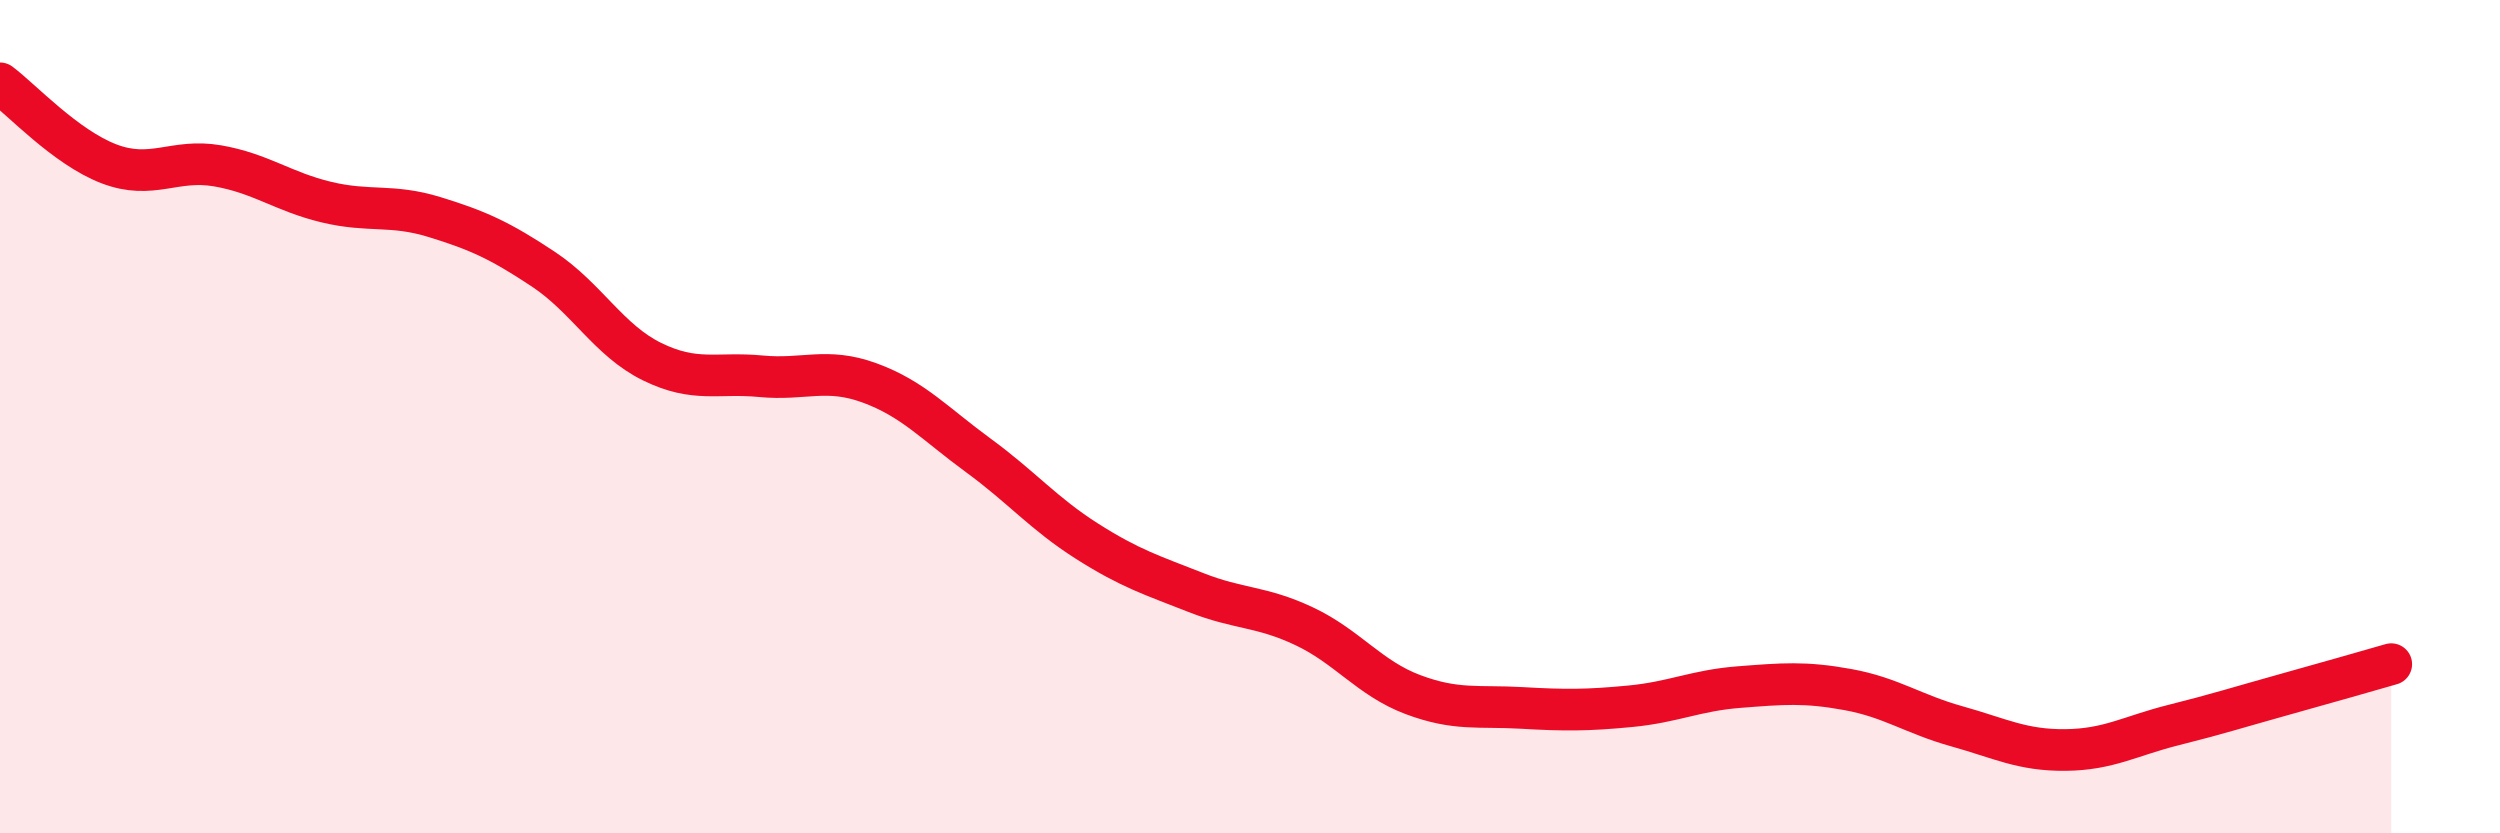
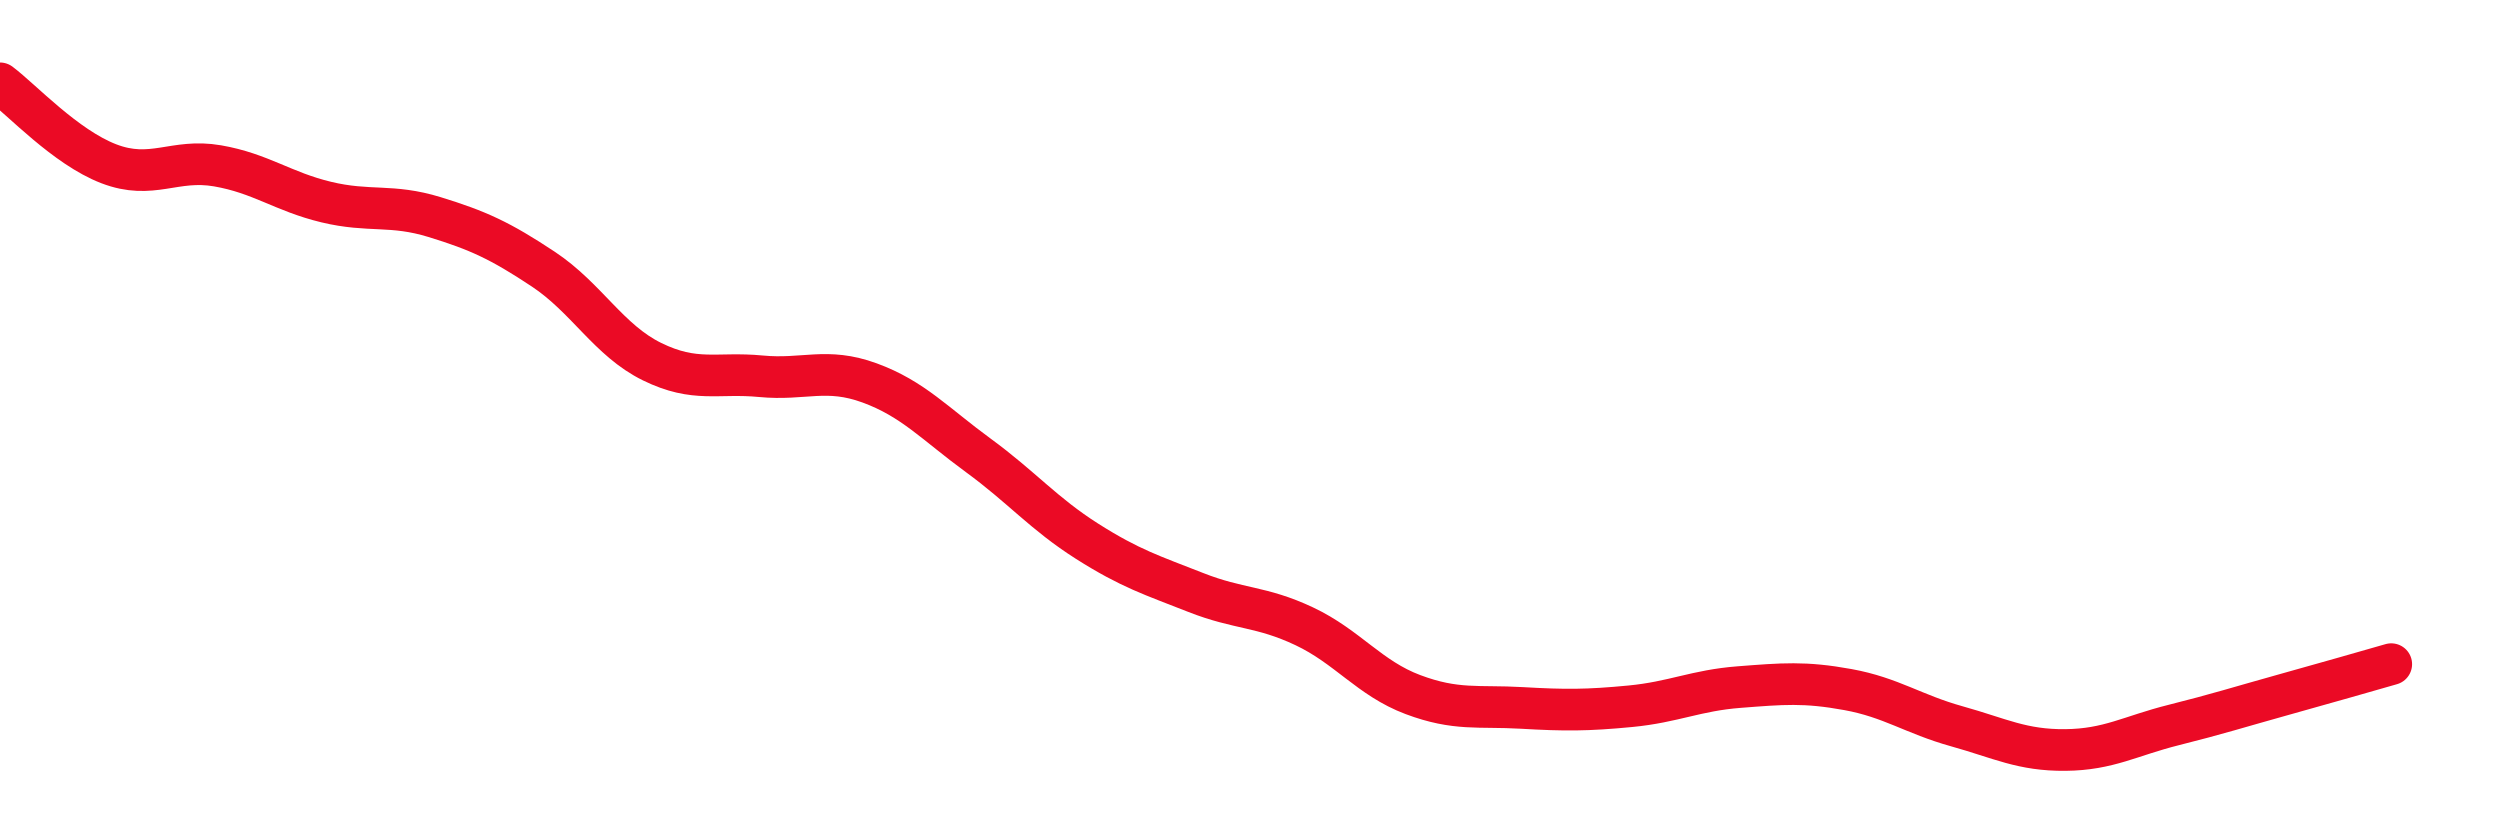
<svg xmlns="http://www.w3.org/2000/svg" width="60" height="20" viewBox="0 0 60 20">
-   <path d="M 0,2 C 0.52,2.39 1.57,3.53 2.61,3.93 C 3.65,4.33 4.18,3.8 5.22,3.98 C 6.26,4.16 6.79,4.6 7.83,4.85 C 8.87,5.1 9.39,4.89 10.43,5.21 C 11.47,5.53 12,5.77 13.04,6.46 C 14.08,7.15 14.61,8.17 15.65,8.68 C 16.69,9.19 17.22,8.93 18.26,9.03 C 19.3,9.13 19.83,8.81 20.87,9.19 C 21.91,9.57 22.44,10.17 23.48,10.93 C 24.52,11.69 25.05,12.33 26.09,12.99 C 27.13,13.65 27.66,13.81 28.7,14.22 C 29.74,14.63 30.26,14.54 31.3,15.03 C 32.34,15.52 32.87,16.28 33.91,16.67 C 34.95,17.06 35.48,16.93 36.52,16.99 C 37.56,17.05 38.09,17.05 39.13,16.95 C 40.17,16.85 40.7,16.57 41.74,16.49 C 42.78,16.41 43.31,16.36 44.35,16.55 C 45.39,16.74 45.92,17.14 46.96,17.43 C 48,17.72 48.53,18.01 49.57,18 C 50.61,17.99 51.13,17.66 52.17,17.4 C 53.21,17.14 53.74,16.97 54.78,16.68 C 55.82,16.39 56.87,16.09 57.39,15.94L57.39 20L0 20Z" fill="#EB0A25" opacity="0.1" stroke-linecap="round" stroke-linejoin="round" />
  <path d="M 0,2 C 0.52,2.39 1.57,3.53 2.61,3.93 C 3.65,4.33 4.18,3.8 5.22,3.98 C 6.26,4.16 6.79,4.6 7.83,4.85 C 8.87,5.1 9.39,4.89 10.43,5.21 C 11.47,5.53 12,5.77 13.04,6.46 C 14.08,7.15 14.61,8.17 15.65,8.68 C 16.69,9.19 17.22,8.93 18.26,9.03 C 19.3,9.13 19.83,8.81 20.87,9.19 C 21.91,9.57 22.44,10.17 23.48,10.93 C 24.52,11.69 25.05,12.33 26.09,12.99 C 27.13,13.65 27.66,13.81 28.7,14.22 C 29.74,14.63 30.26,14.54 31.3,15.03 C 32.34,15.52 32.87,16.28 33.91,16.67 C 34.95,17.06 35.48,16.93 36.52,16.99 C 37.56,17.05 38.09,17.05 39.13,16.95 C 40.17,16.85 40.7,16.57 41.74,16.49 C 42.78,16.41 43.31,16.36 44.35,16.55 C 45.39,16.74 45.92,17.14 46.96,17.43 C 48,17.72 48.53,18.01 49.57,18 C 50.61,17.99 51.13,17.66 52.17,17.4 C 53.21,17.14 53.74,16.97 54.78,16.68 C 55.82,16.39 56.87,16.09 57.39,15.94" stroke="#EB0A25" stroke-width="1" fill="none" stroke-linecap="round" stroke-linejoin="round" />
</svg>